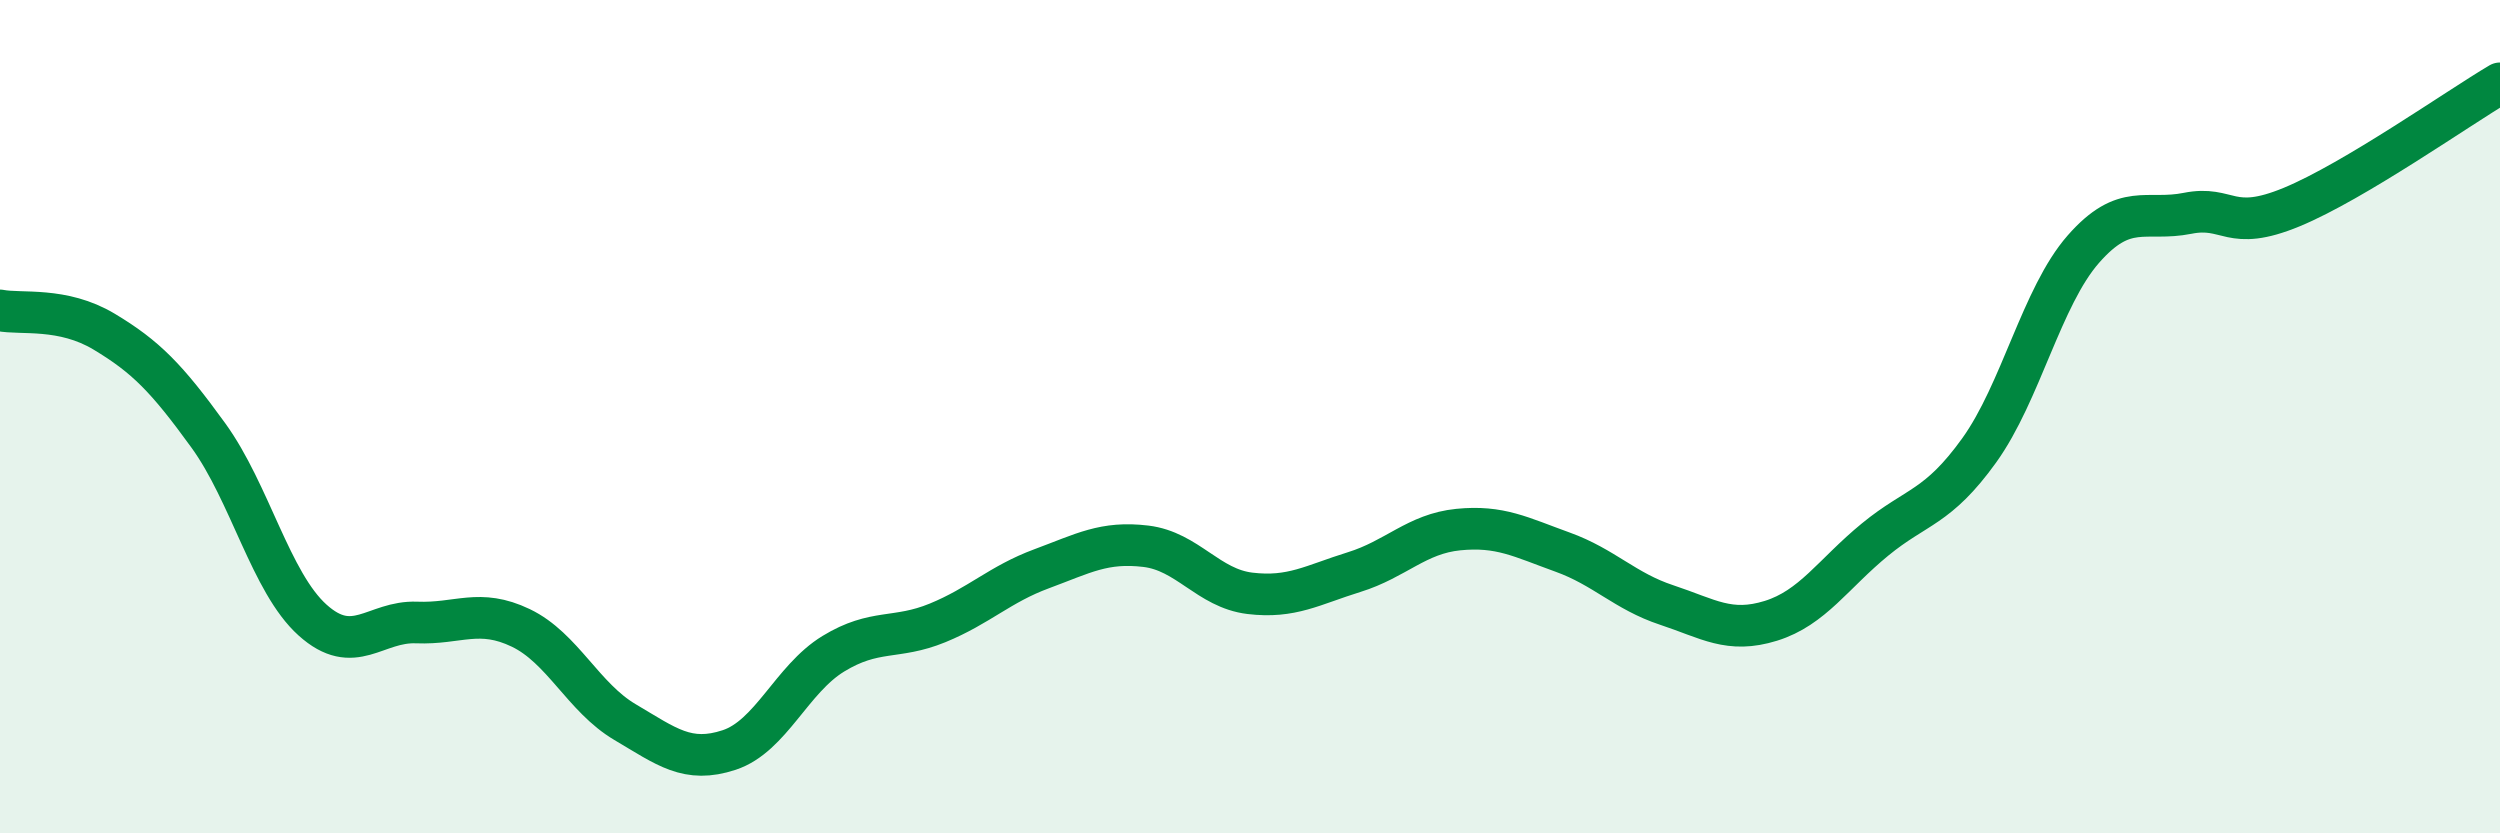
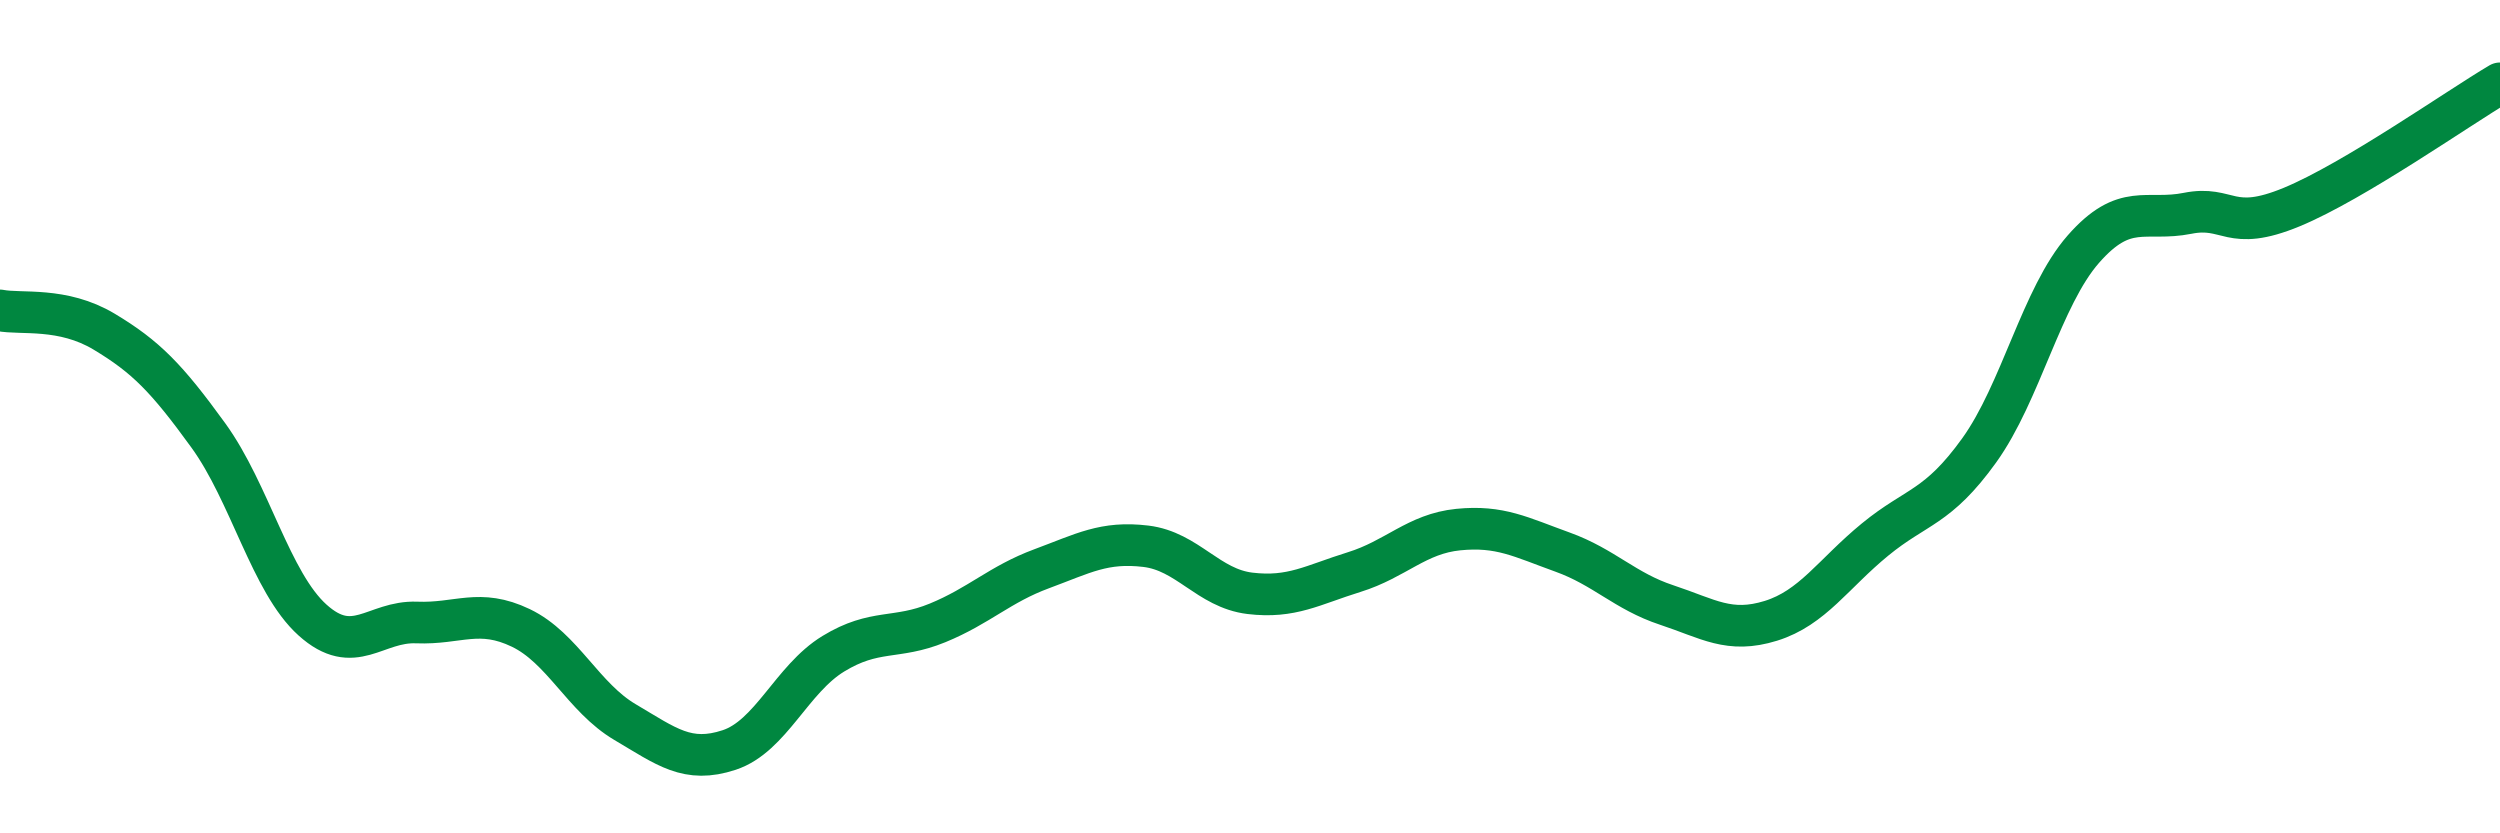
<svg xmlns="http://www.w3.org/2000/svg" width="60" height="20" viewBox="0 0 60 20">
-   <path d="M 0,7.45 C 0.5,7.55 1.5,7.36 2.5,7.96 C 3.5,8.56 4,9.07 5,10.45 C 6,11.83 6.5,13.98 7.5,14.88 C 8.5,15.78 9,14.9 10,14.94 C 11,14.98 11.5,14.59 12.5,15.07 C 13.5,15.55 14,16.74 15,17.33 C 16,17.92 16.5,18.33 17.5,18 C 18.5,17.67 19,16.3 20,15.69 C 21,15.08 21.5,15.36 22.5,14.95 C 23.5,14.54 24,14.02 25,13.65 C 26,13.28 26.5,12.99 27.5,13.11 C 28.5,13.23 29,14.12 30,14.24 C 31,14.36 31.5,14.04 32.5,13.73 C 33.5,13.42 34,12.81 35,12.71 C 36,12.61 36.5,12.89 37.5,13.25 C 38.5,13.61 39,14.19 40,14.52 C 41,14.85 41.5,15.21 42.5,14.9 C 43.5,14.59 44,13.77 45,12.95 C 46,12.13 46.5,12.2 47.5,10.81 C 48.5,9.42 49,7.12 50,5.98 C 51,4.84 51.5,5.32 52.5,5.12 C 53.5,4.92 53.5,5.59 55,4.97 C 56.5,4.35 59,2.59 60,2L60 20L0 20Z" fill="#008740" opacity="0.1" stroke-linecap="round" stroke-linejoin="round" />
  <path d="M 0,7.45 C 0.5,7.55 1.5,7.36 2.5,7.96 C 3.5,8.56 4,9.07 5,10.45 C 6,11.83 6.5,13.98 7.5,14.88 C 8.5,15.78 9,14.9 10,14.94 C 11,14.98 11.5,14.59 12.5,15.07 C 13.5,15.55 14,16.74 15,17.33 C 16,17.92 16.5,18.33 17.5,18 C 18.5,17.67 19,16.3 20,15.69 C 21,15.08 21.5,15.36 22.5,14.95 C 23.5,14.54 24,14.02 25,13.65 C 26,13.28 26.5,12.99 27.5,13.11 C 28.5,13.23 29,14.12 30,14.24 C 31,14.36 31.5,14.04 32.5,13.73 C 33.5,13.42 34,12.81 35,12.71 C 36,12.61 36.5,12.89 37.5,13.25 C 38.5,13.61 39,14.19 40,14.52 C 41,14.85 41.5,15.21 42.5,14.9 C 43.5,14.59 44,13.77 45,12.95 C 46,12.13 46.5,12.2 47.5,10.81 C 48.5,9.42 49,7.12 50,5.98 C 51,4.84 51.5,5.32 52.5,5.12 C 53.5,4.92 53.5,5.59 55,4.97 C 56.5,4.35 59,2.59 60,2" stroke="#008740" stroke-width="1" fill="none" stroke-linecap="round" stroke-linejoin="round" />
</svg>